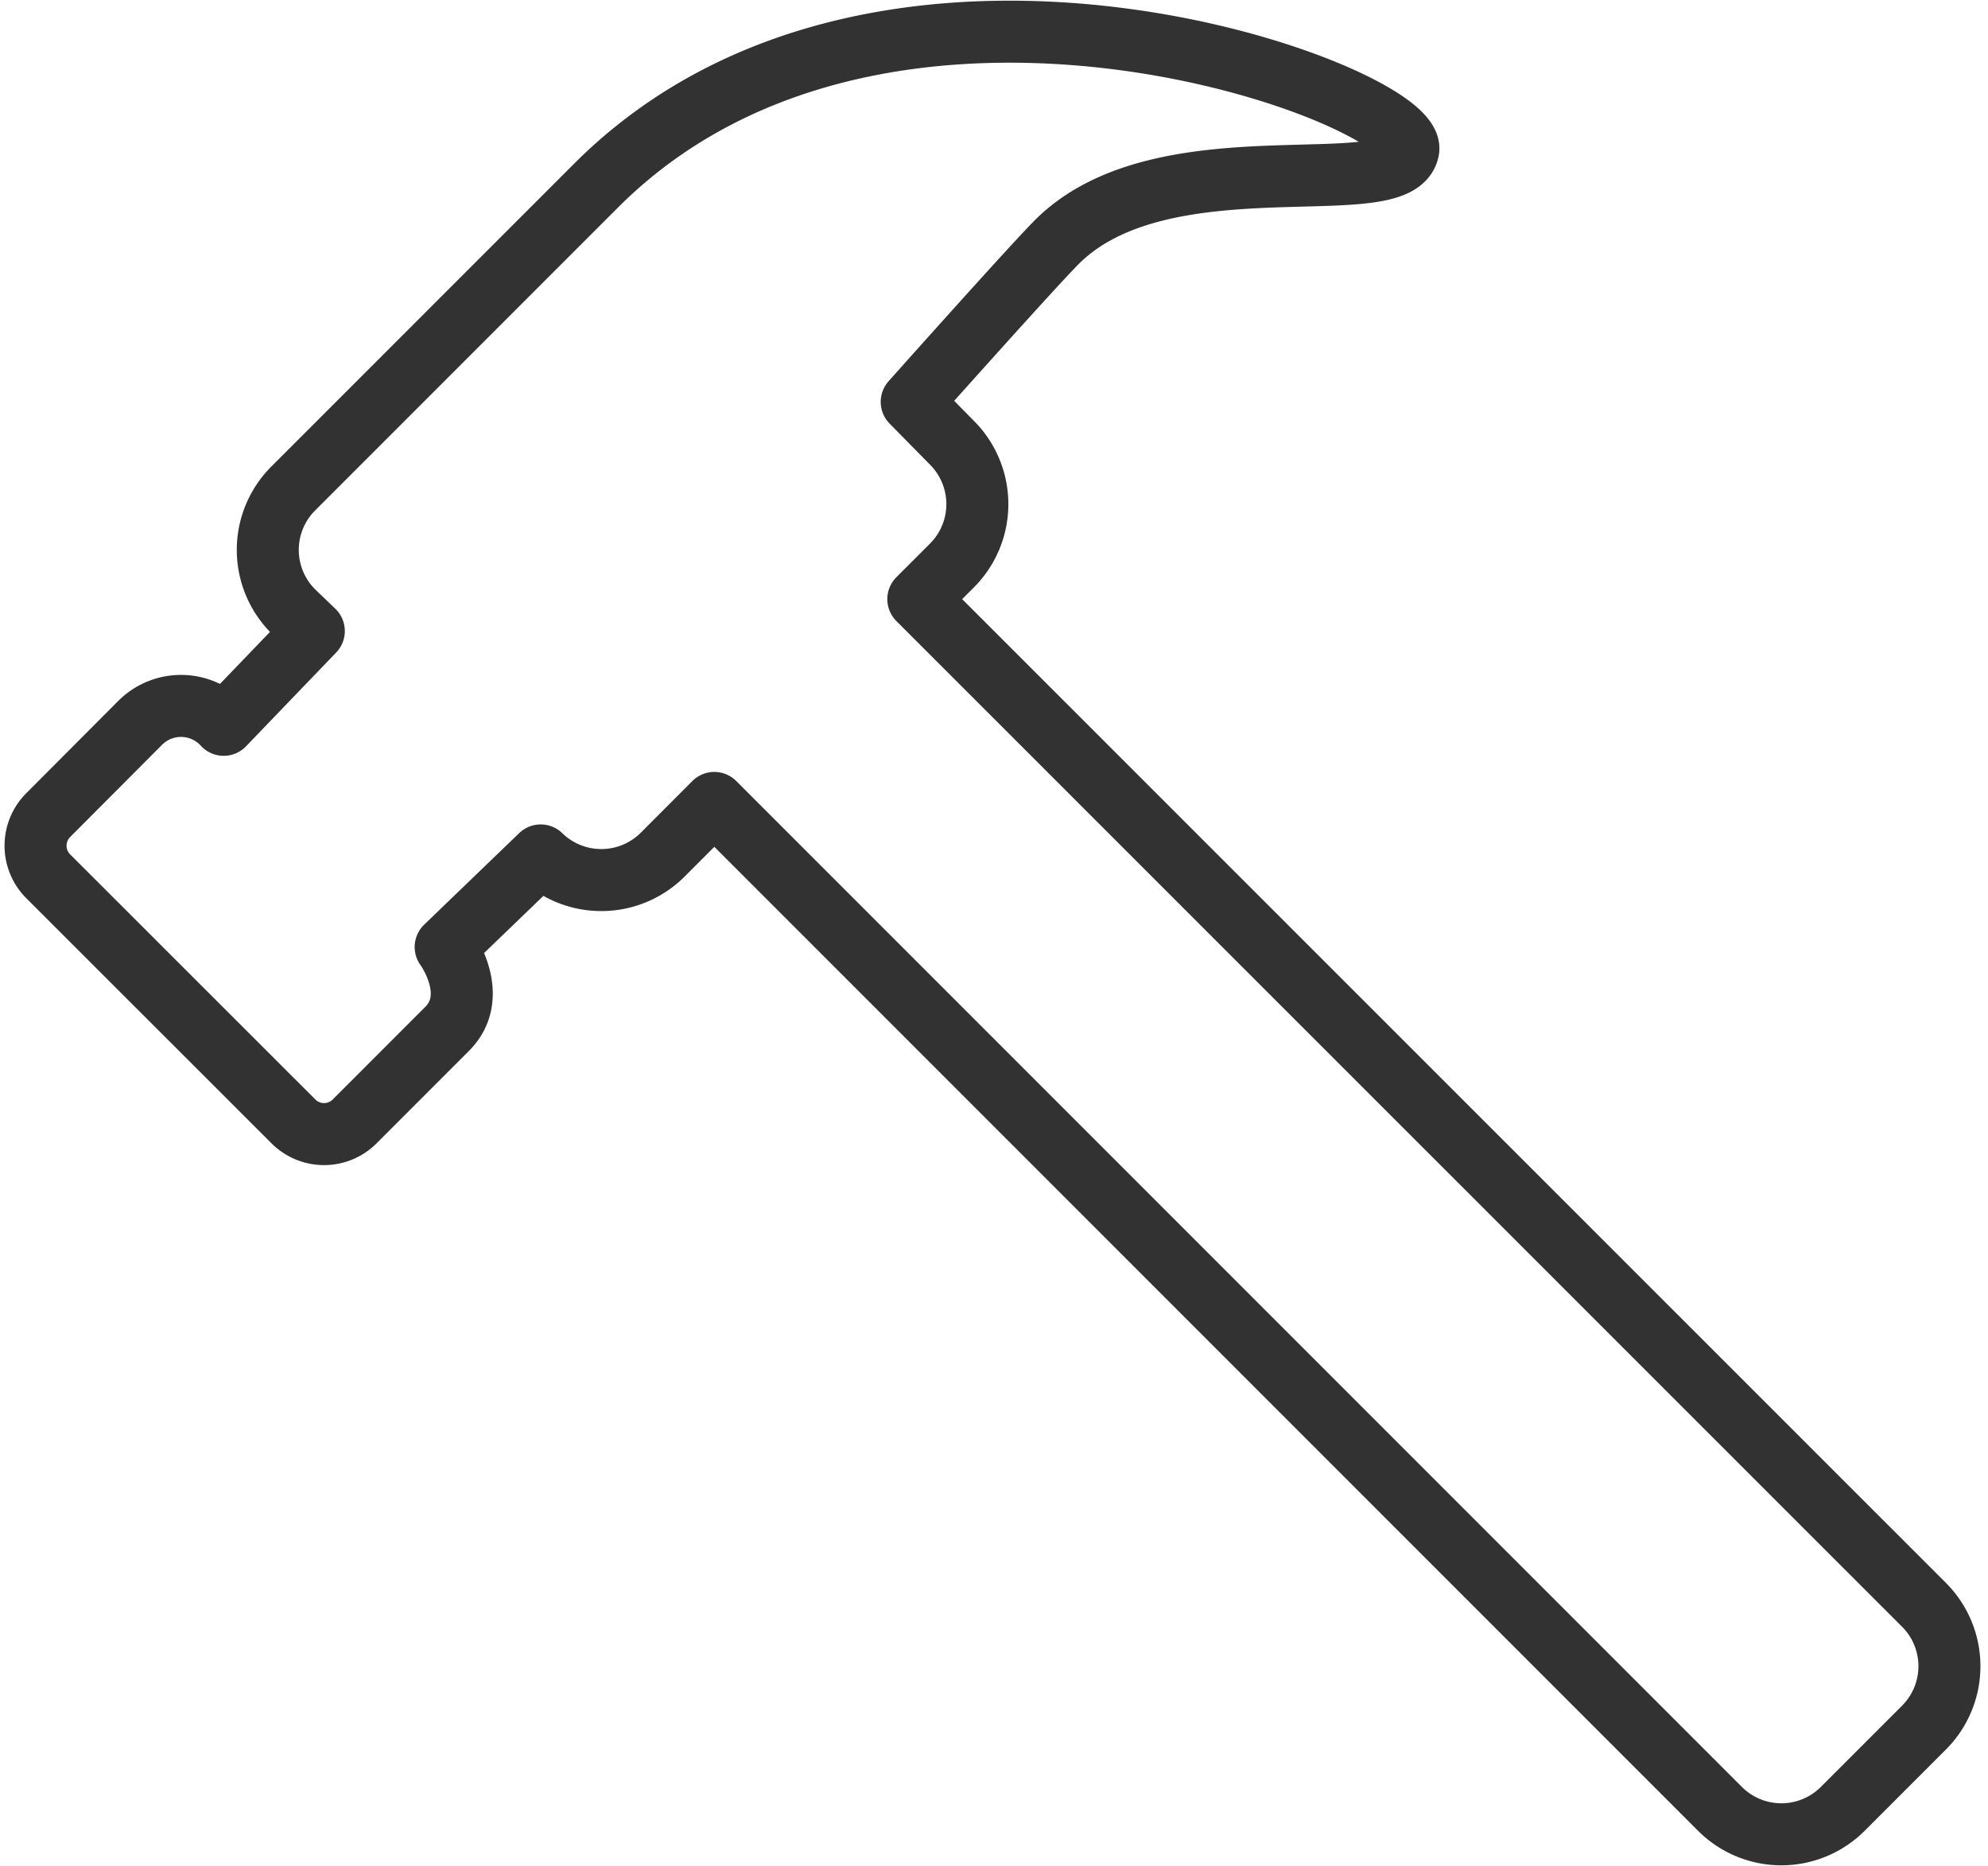
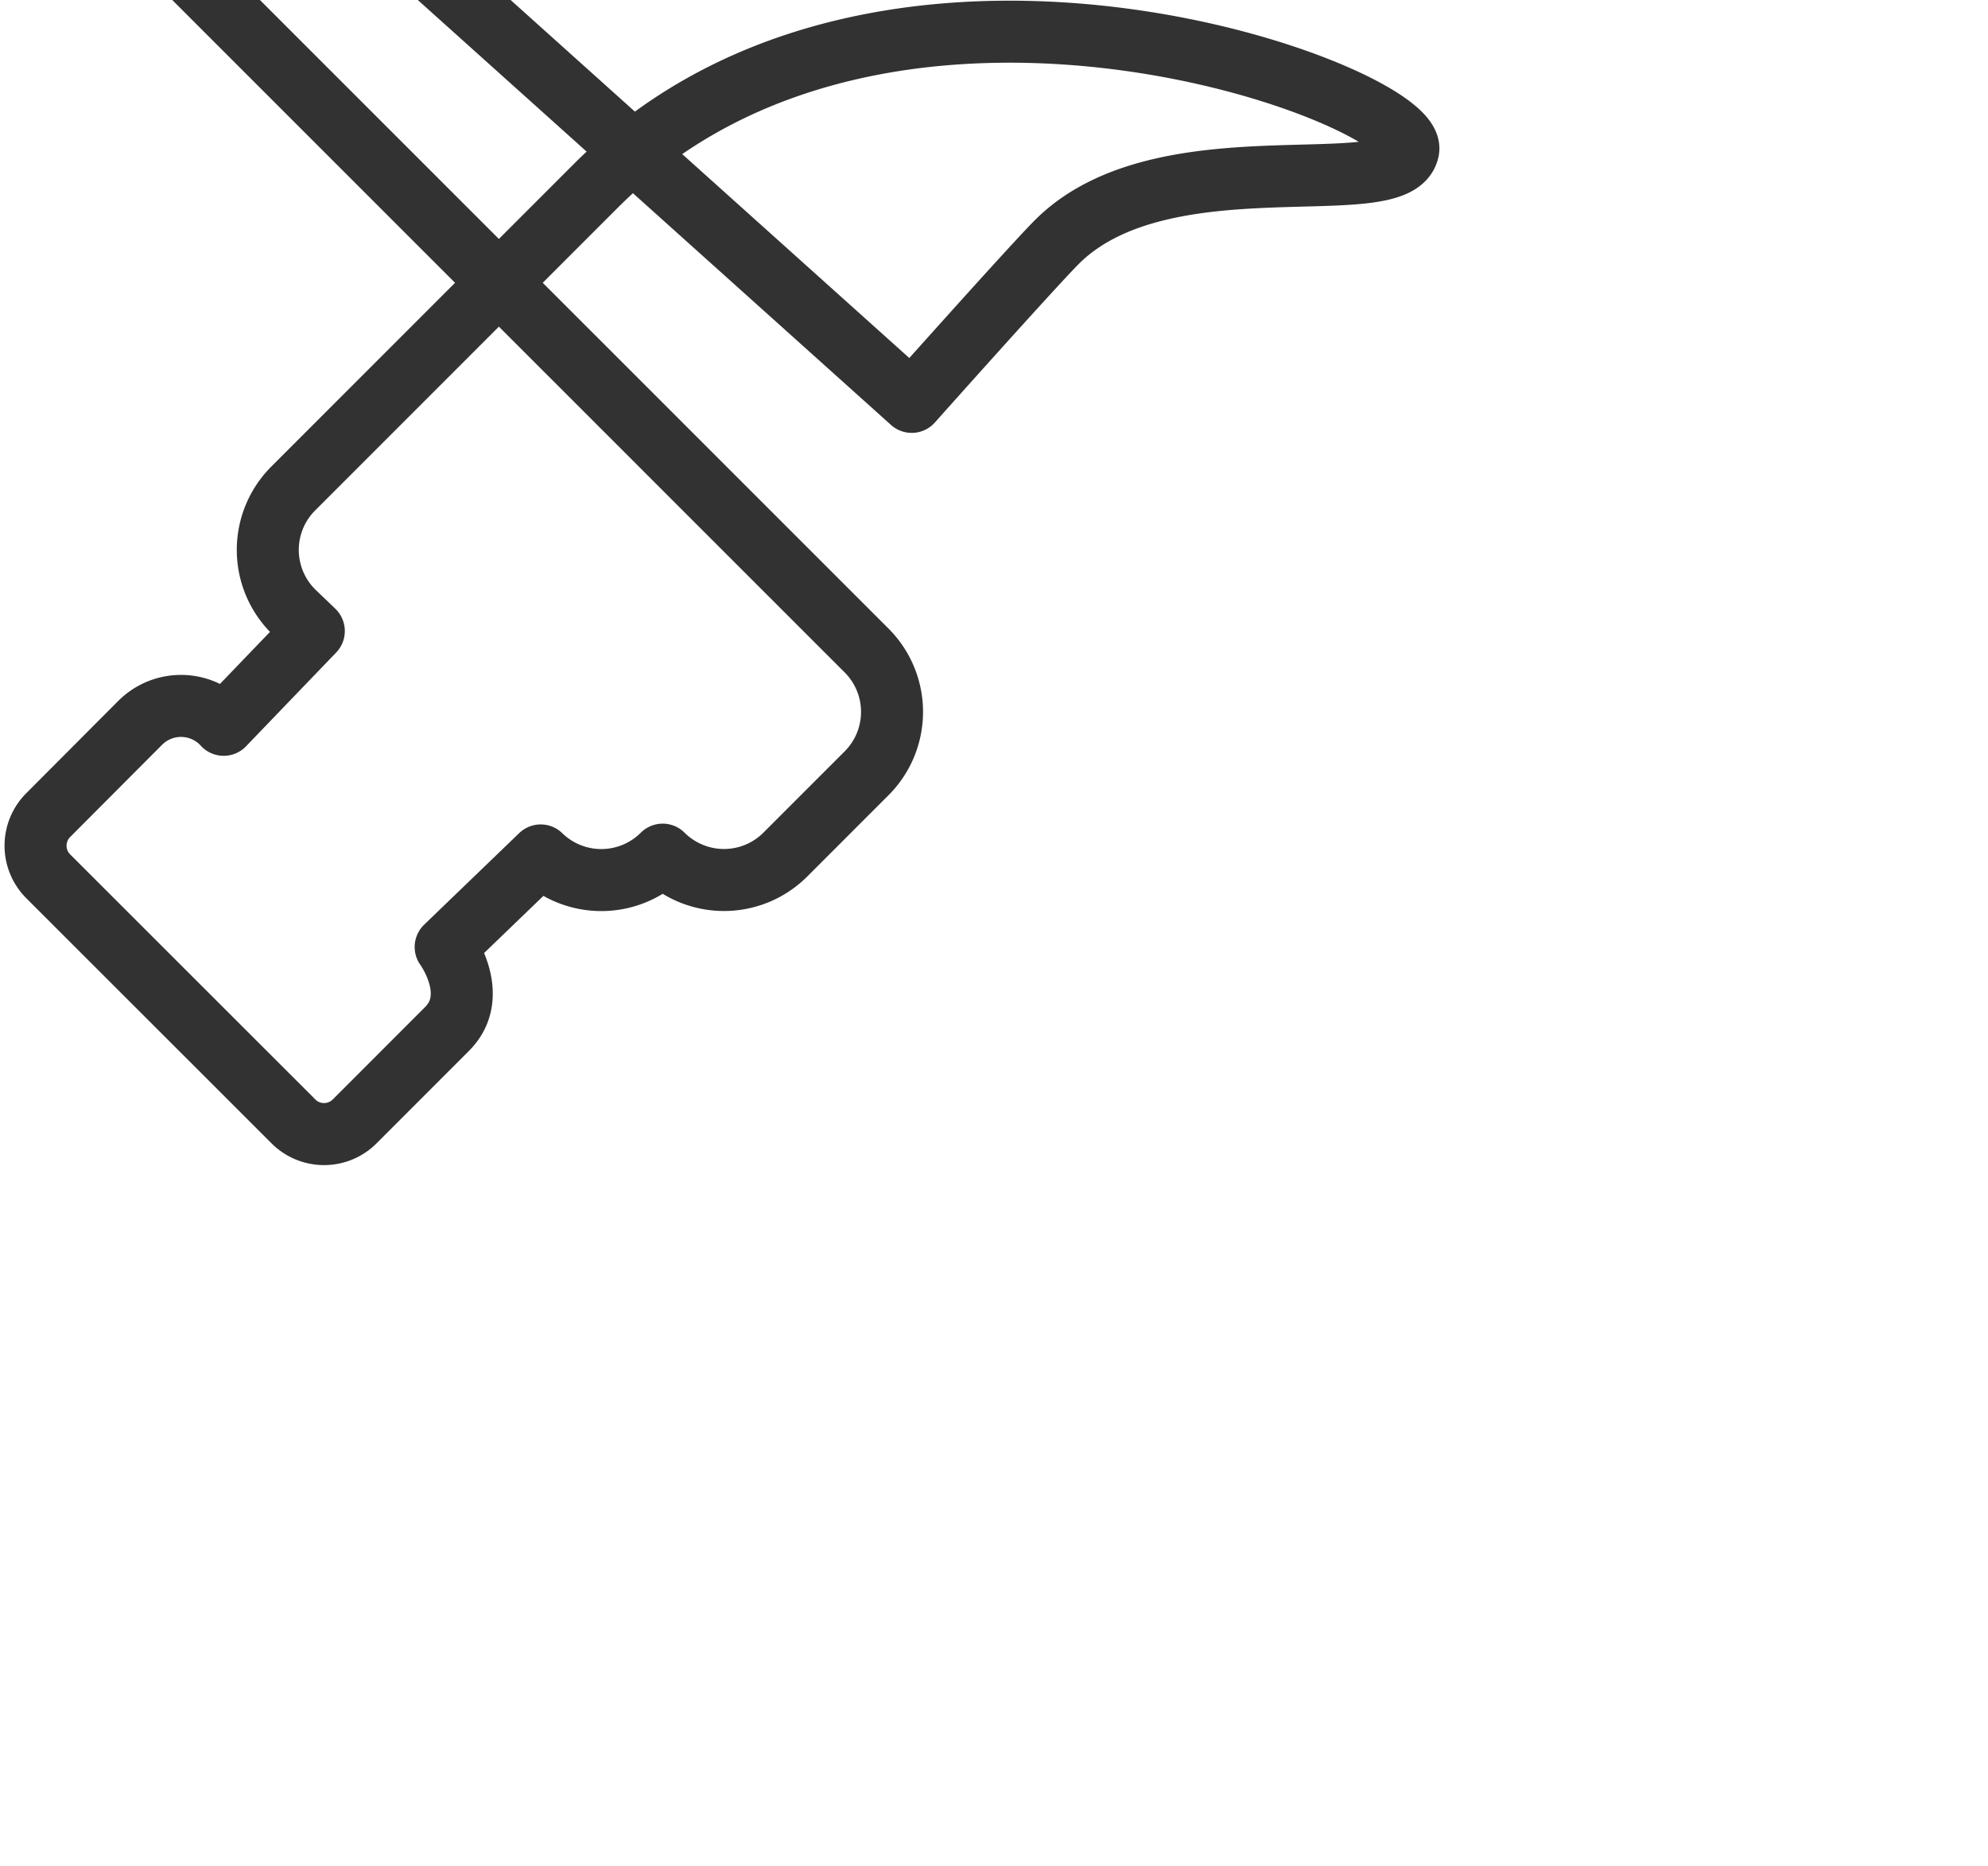
<svg xmlns="http://www.w3.org/2000/svg" width="55.147" height="51.74" viewBox="0 0 55.147 51.74">
  <g id="_5_Icon_Construction" data-name="5_Icon_Construction" transform="translate(-3.089 -1.887)">
-     <path id="Path_162978" data-name="Path 162978" d="M16.645,5.01l-8.4,8.4a2.407,2.407,0,0,0-.009,3.4l.009.009.569.546-2.5,2.6a1.6,1.6,0,0,0-2.262-.106l-.041.038L1.448,22.468a1.2,1.2,0,0,0,0,1.7l0,0,6.8,6.795a1.2,1.2,0,0,0,1.7,0l0,0L12.51,28.4c.941-.939-.038-2.273-.038-2.273l2.636-2.539a2.41,2.41,0,0,0,3.384-.022l1.432-1.434,27.9,27.9a2.407,2.407,0,0,0,3.4,0l0,0,2.259-2.259a2.407,2.407,0,0,0,0-3.4l0,0-27.9-27.893.935-.935a2.408,2.408,0,0,0,0-3.4L25.4,11.009s3.328-3.733,4.026-4.433c2.939-2.939,9.446-1.044,9.747-2.549S24.719-3.063,16.645,5.01Z" transform="translate(2.98 2.023)" fill="none" stroke="#323232" stroke-linejoin="round" stroke-width="1.72" />
+     <path id="Path_162978" data-name="Path 162978" d="M16.645,5.01l-8.4,8.4a2.407,2.407,0,0,0-.009,3.4l.009.009.569.546-2.5,2.6a1.6,1.6,0,0,0-2.262-.106l-.041.038L1.448,22.468a1.2,1.2,0,0,0,0,1.7l0,0,6.8,6.795a1.2,1.2,0,0,0,1.7,0l0,0L12.51,28.4c.941-.939-.038-2.273-.038-2.273l2.636-2.539a2.41,2.41,0,0,0,3.384-.022a2.407,2.407,0,0,0,3.4,0l0,0,2.259-2.259a2.407,2.407,0,0,0,0-3.4l0,0-27.9-27.893.935-.935a2.408,2.408,0,0,0,0-3.4L25.4,11.009s3.328-3.733,4.026-4.433c2.939-2.939,9.446-1.044,9.747-2.549S24.719-3.063,16.645,5.01Z" transform="translate(2.98 2.023)" fill="none" stroke="#323232" stroke-linejoin="round" stroke-width="1.72" />
  </g>
</svg>